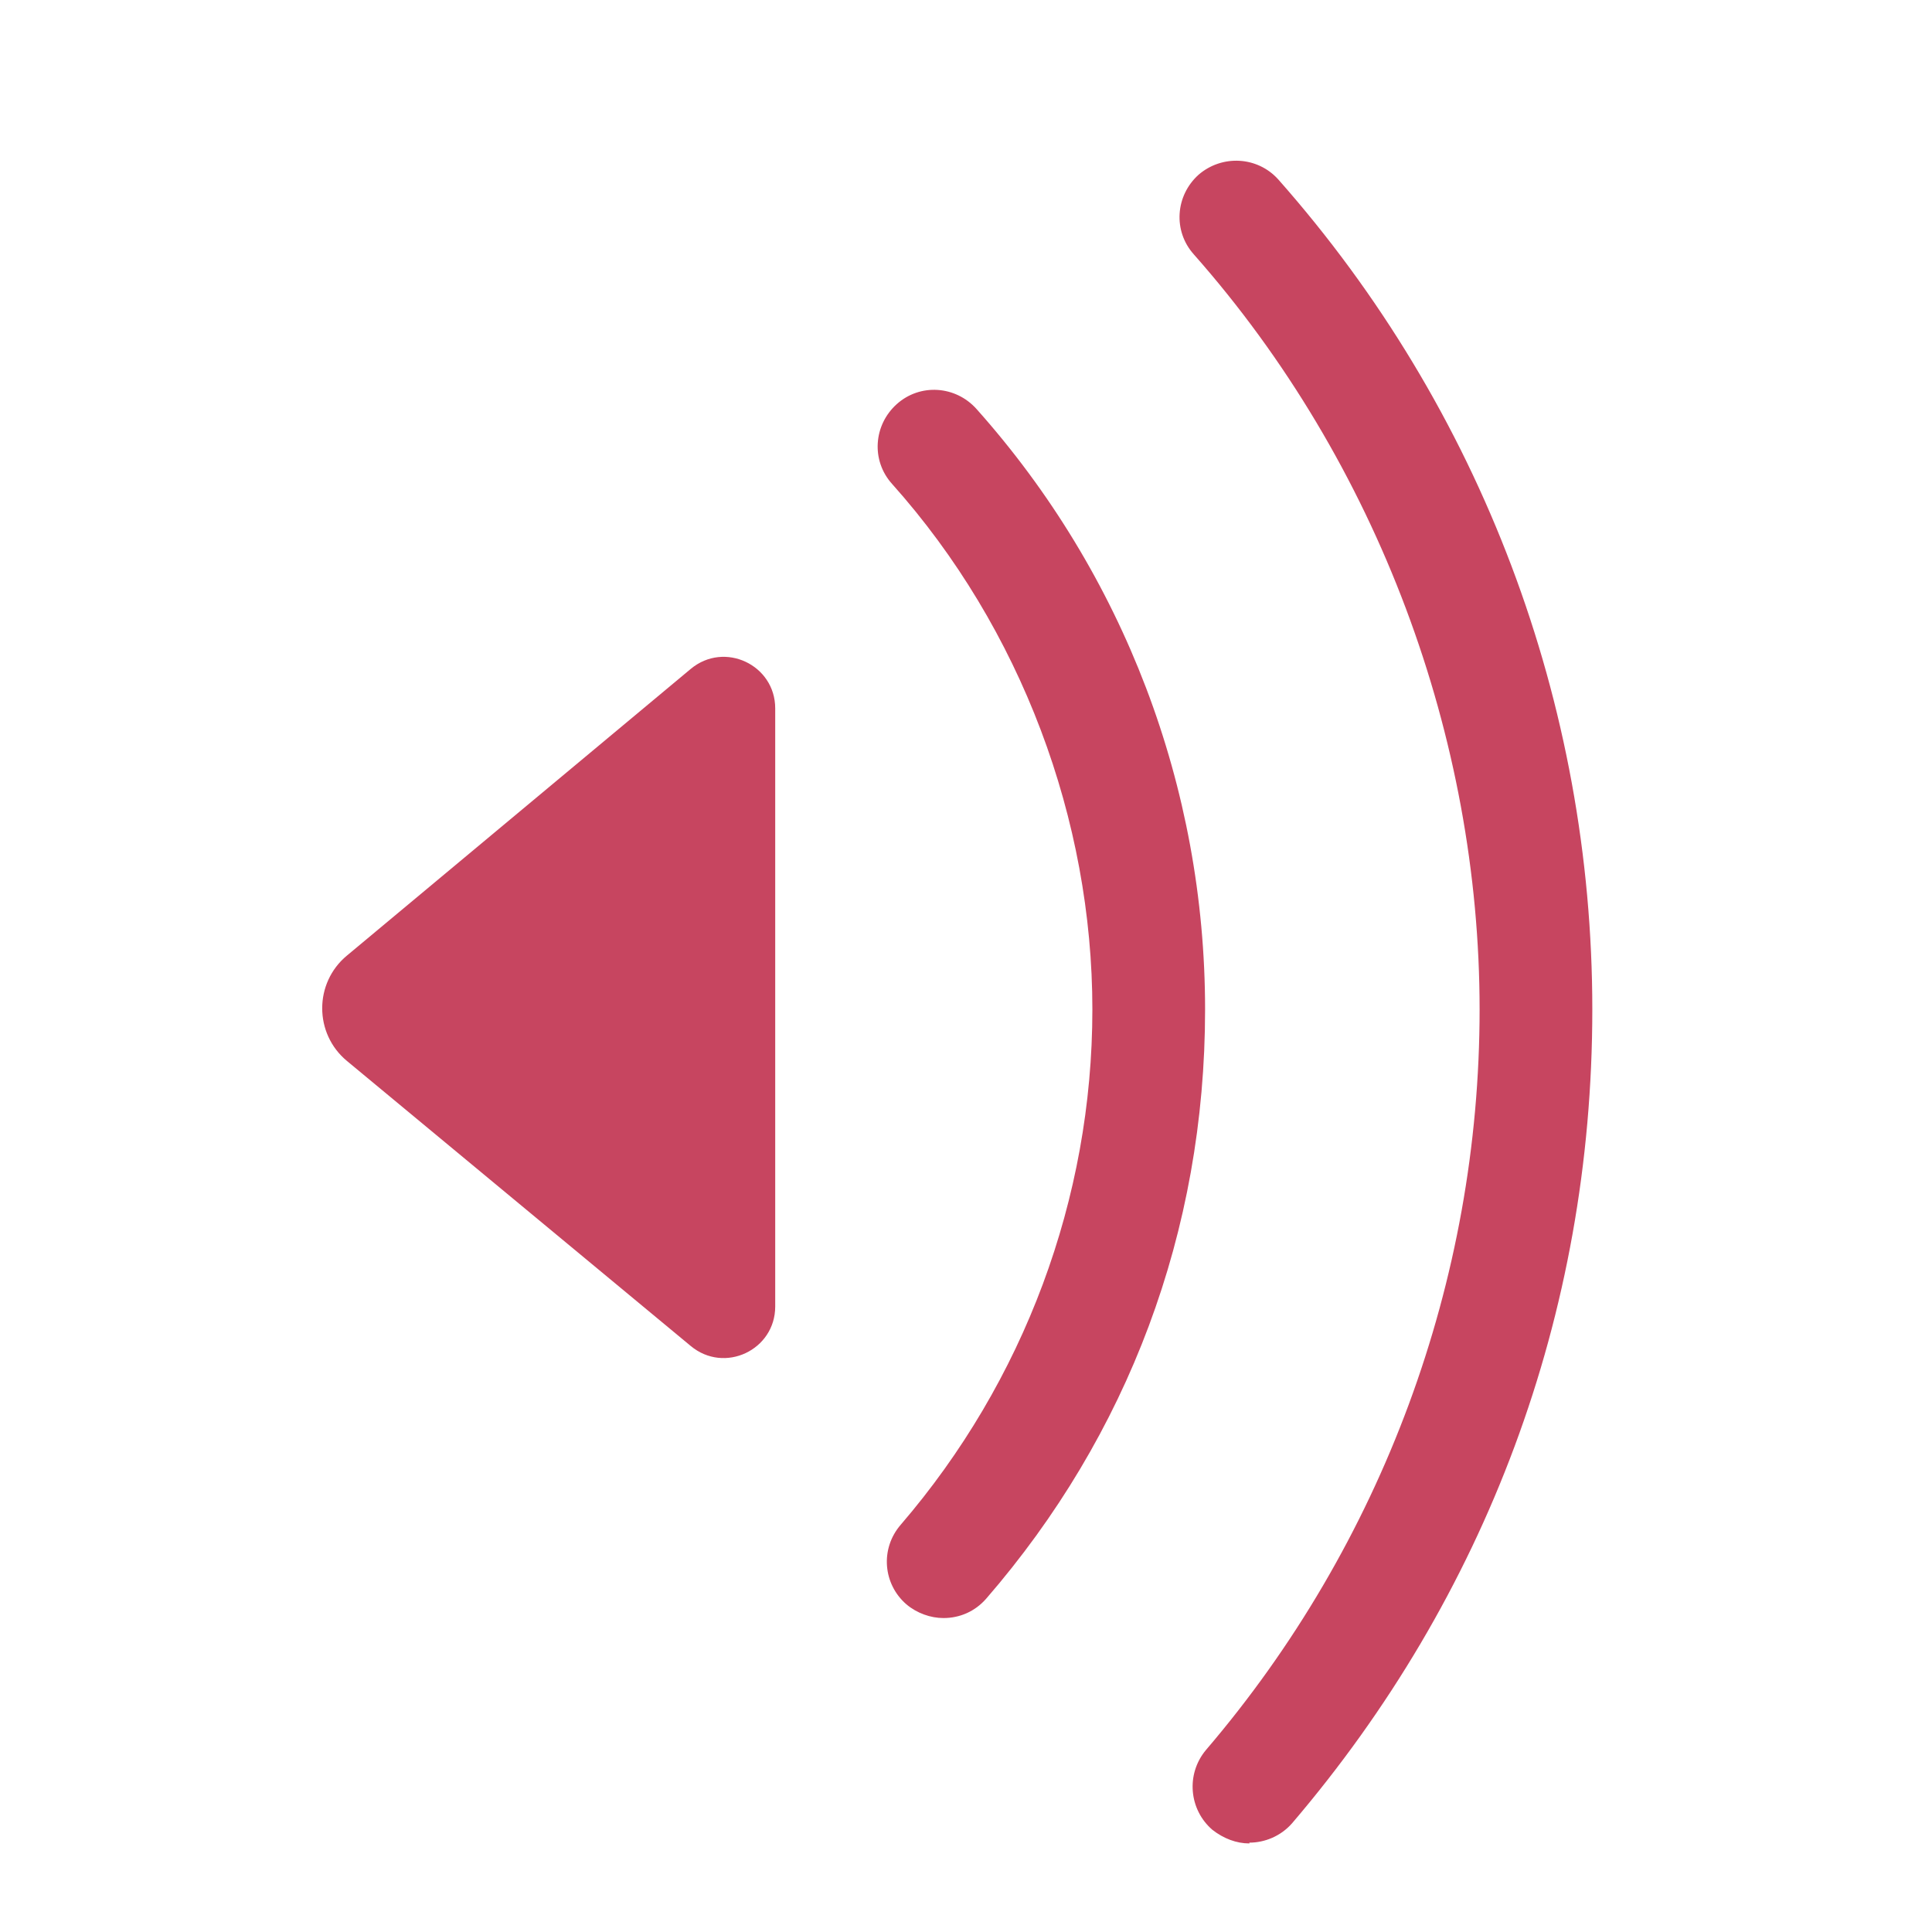
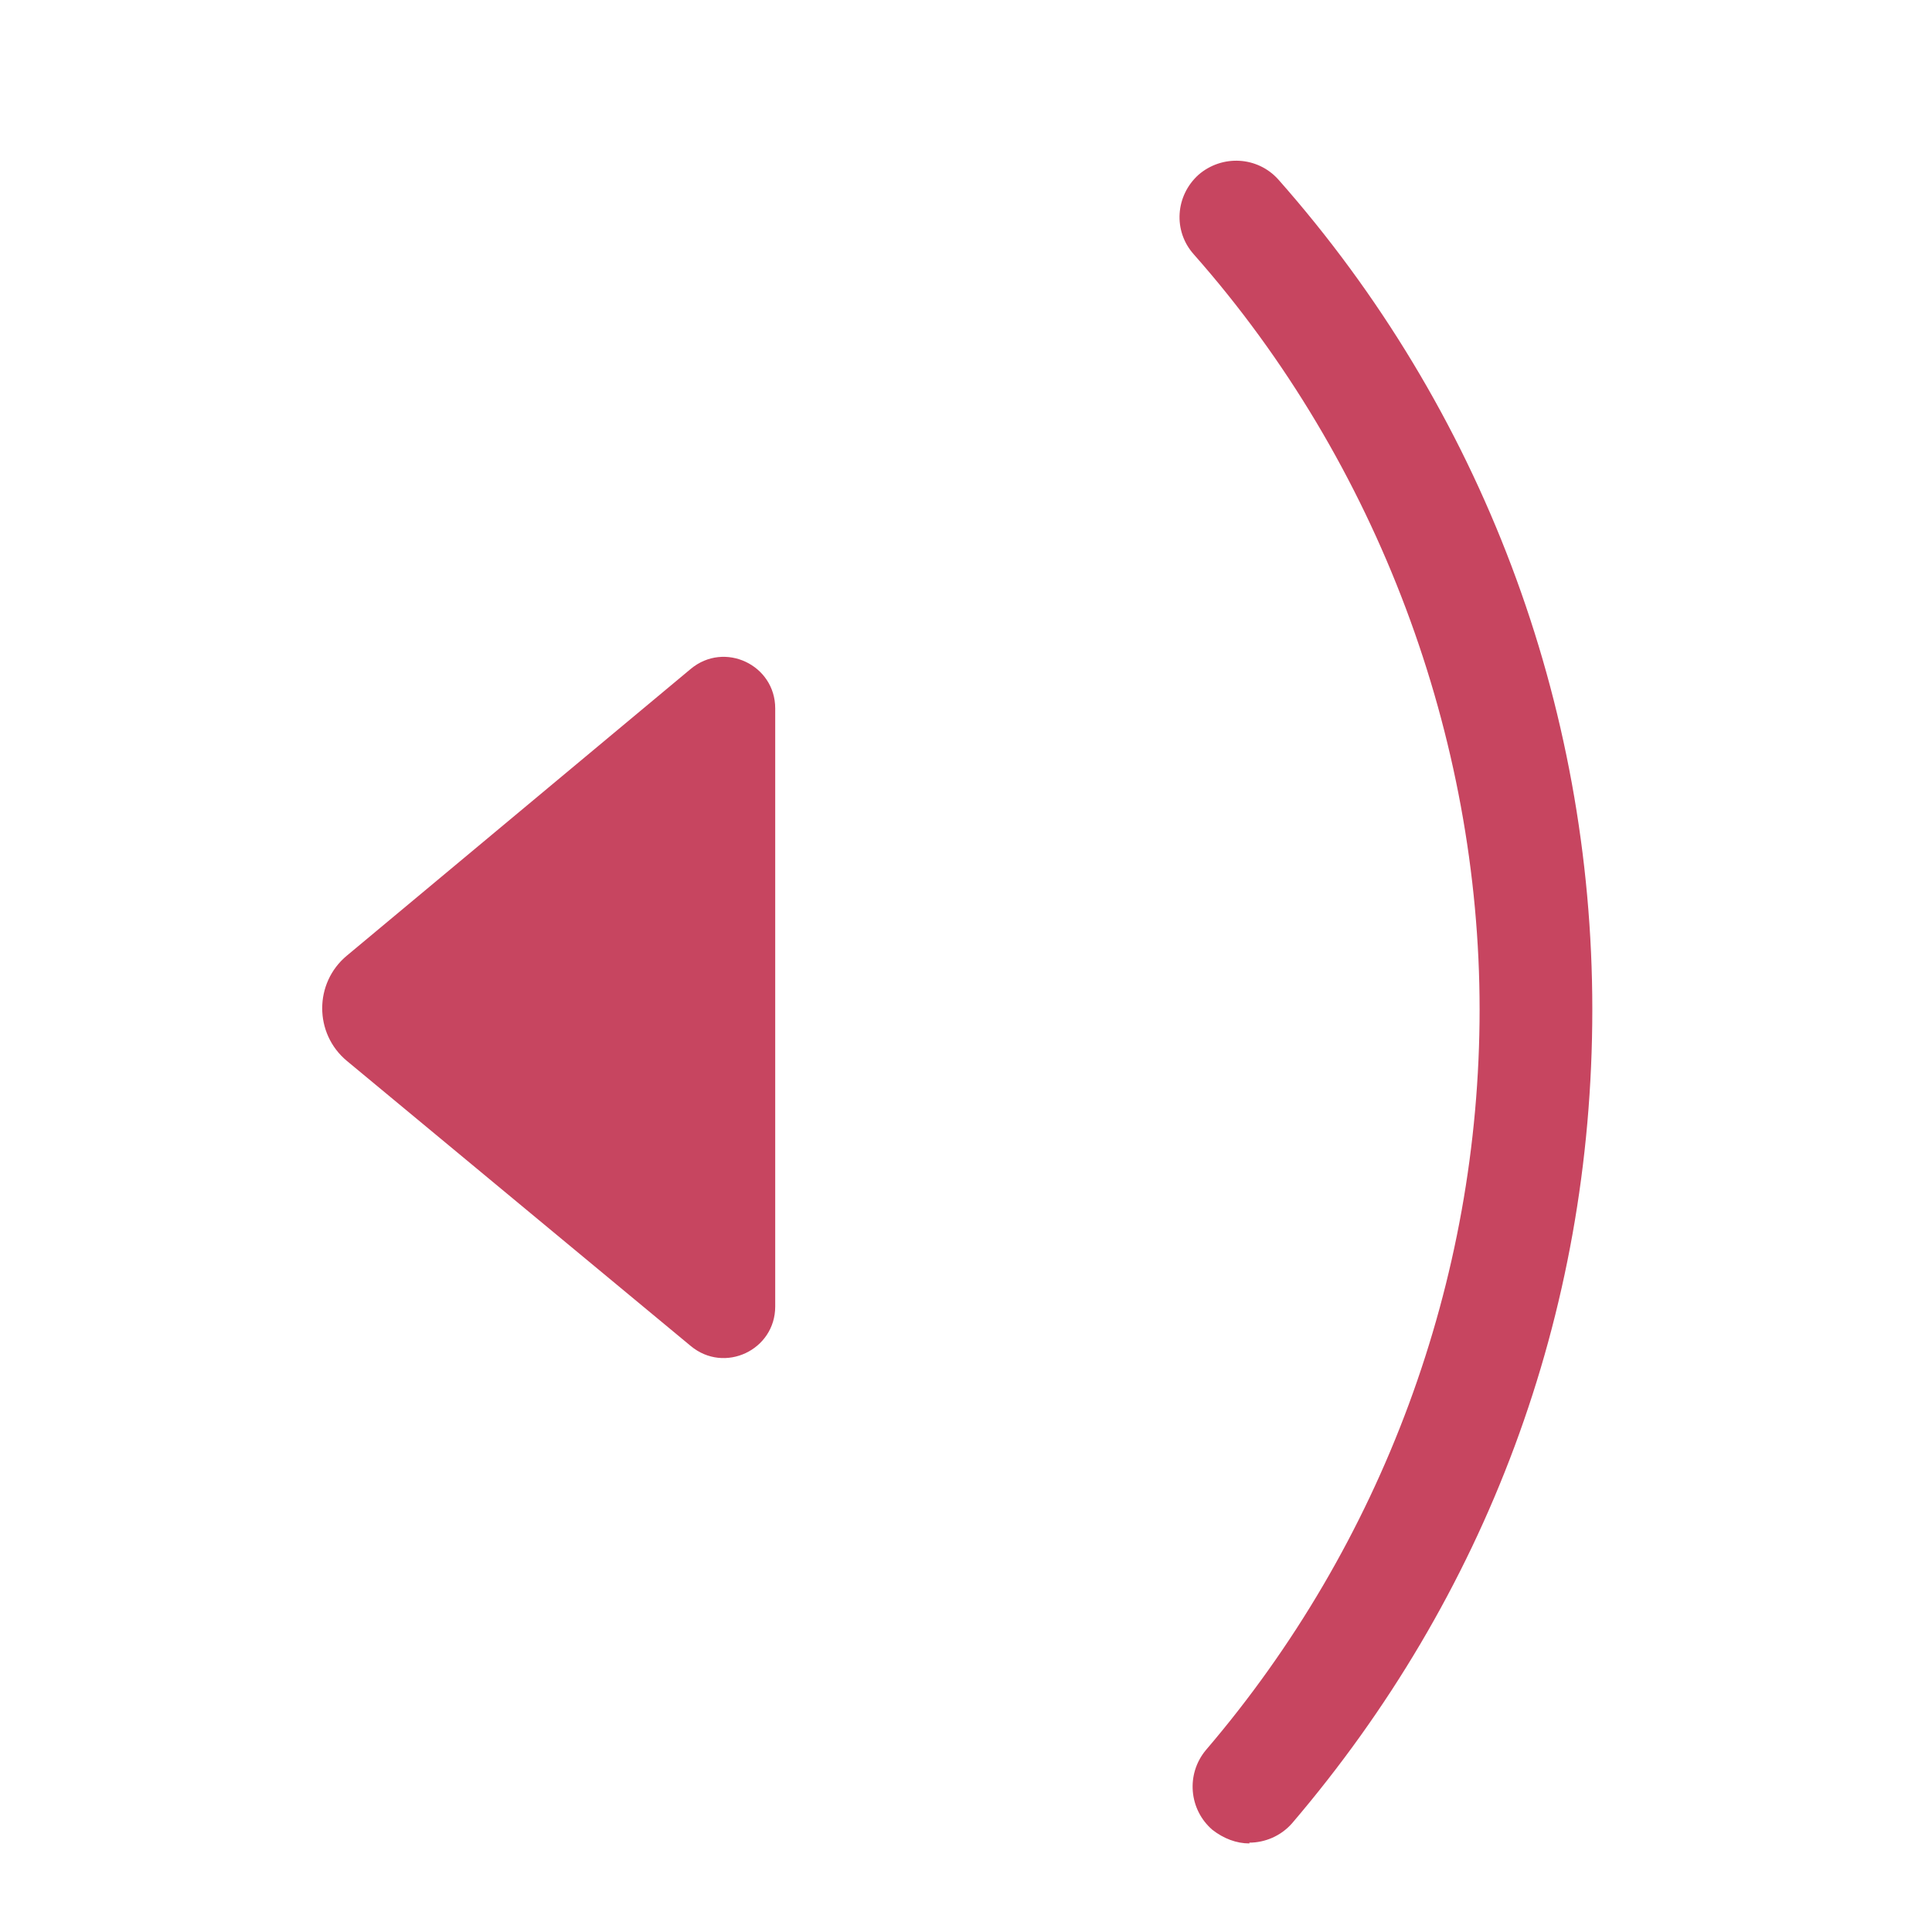
<svg xmlns="http://www.w3.org/2000/svg" width="56" height="56" viewBox="0 0 56 56" fill="none">
  <path d="M36.214 53.433C35.84 53.433 35.467 53.293 35.14 53.037C34.464 52.453 34.37 51.427 34.953 50.727C40.063 44.753 42.887 37.123 42.887 29.26C42.887 21.397 39.947 13.417 34.603 7.373C33.997 6.697 34.067 5.67 34.743 5.063C35.42 4.48 36.447 4.527 37.053 5.203C42.934 11.853 46.154 20.393 46.154 29.26C46.154 38.127 43.05 46.293 37.45 52.85C37.123 53.223 36.657 53.41 36.214 53.41V53.433Z" fill="#C74560" />
-   <path d="M27.347 46.9C26.974 46.9 26.577 46.76 26.273 46.503C25.597 45.92 25.503 44.893 26.11 44.193C29.68 40.04 31.663 34.743 31.663 29.26C31.663 23.777 29.61 18.223 25.854 14.023C25.247 13.347 25.317 12.32 25.994 11.713C26.67 11.107 27.697 11.177 28.303 11.853C32.574 16.637 34.93 22.82 34.93 29.26C34.93 35.7 32.69 41.603 28.584 46.34C28.257 46.713 27.814 46.9 27.347 46.9Z" fill="#C74560" />
-   <path d="M10.057 30.753C9.1 29.96 9.1 28.49 10.057 27.697L20.02 19.39C21 18.573 22.47 19.273 22.47 20.533V37.87C22.47 39.13 21 39.83 20.02 39.013L10.057 30.753Z" fill="#C74560" />
+   <path d="M10.057 30.753C9.1 29.96 9.1 28.49 10.057 27.697L20.02 19.39C21 18.573 22.47 19.273 22.47 20.533V37.87C22.47 39.13 21 39.83 20.02 39.013L10.057 30.753" fill="#C74560" />
</svg>